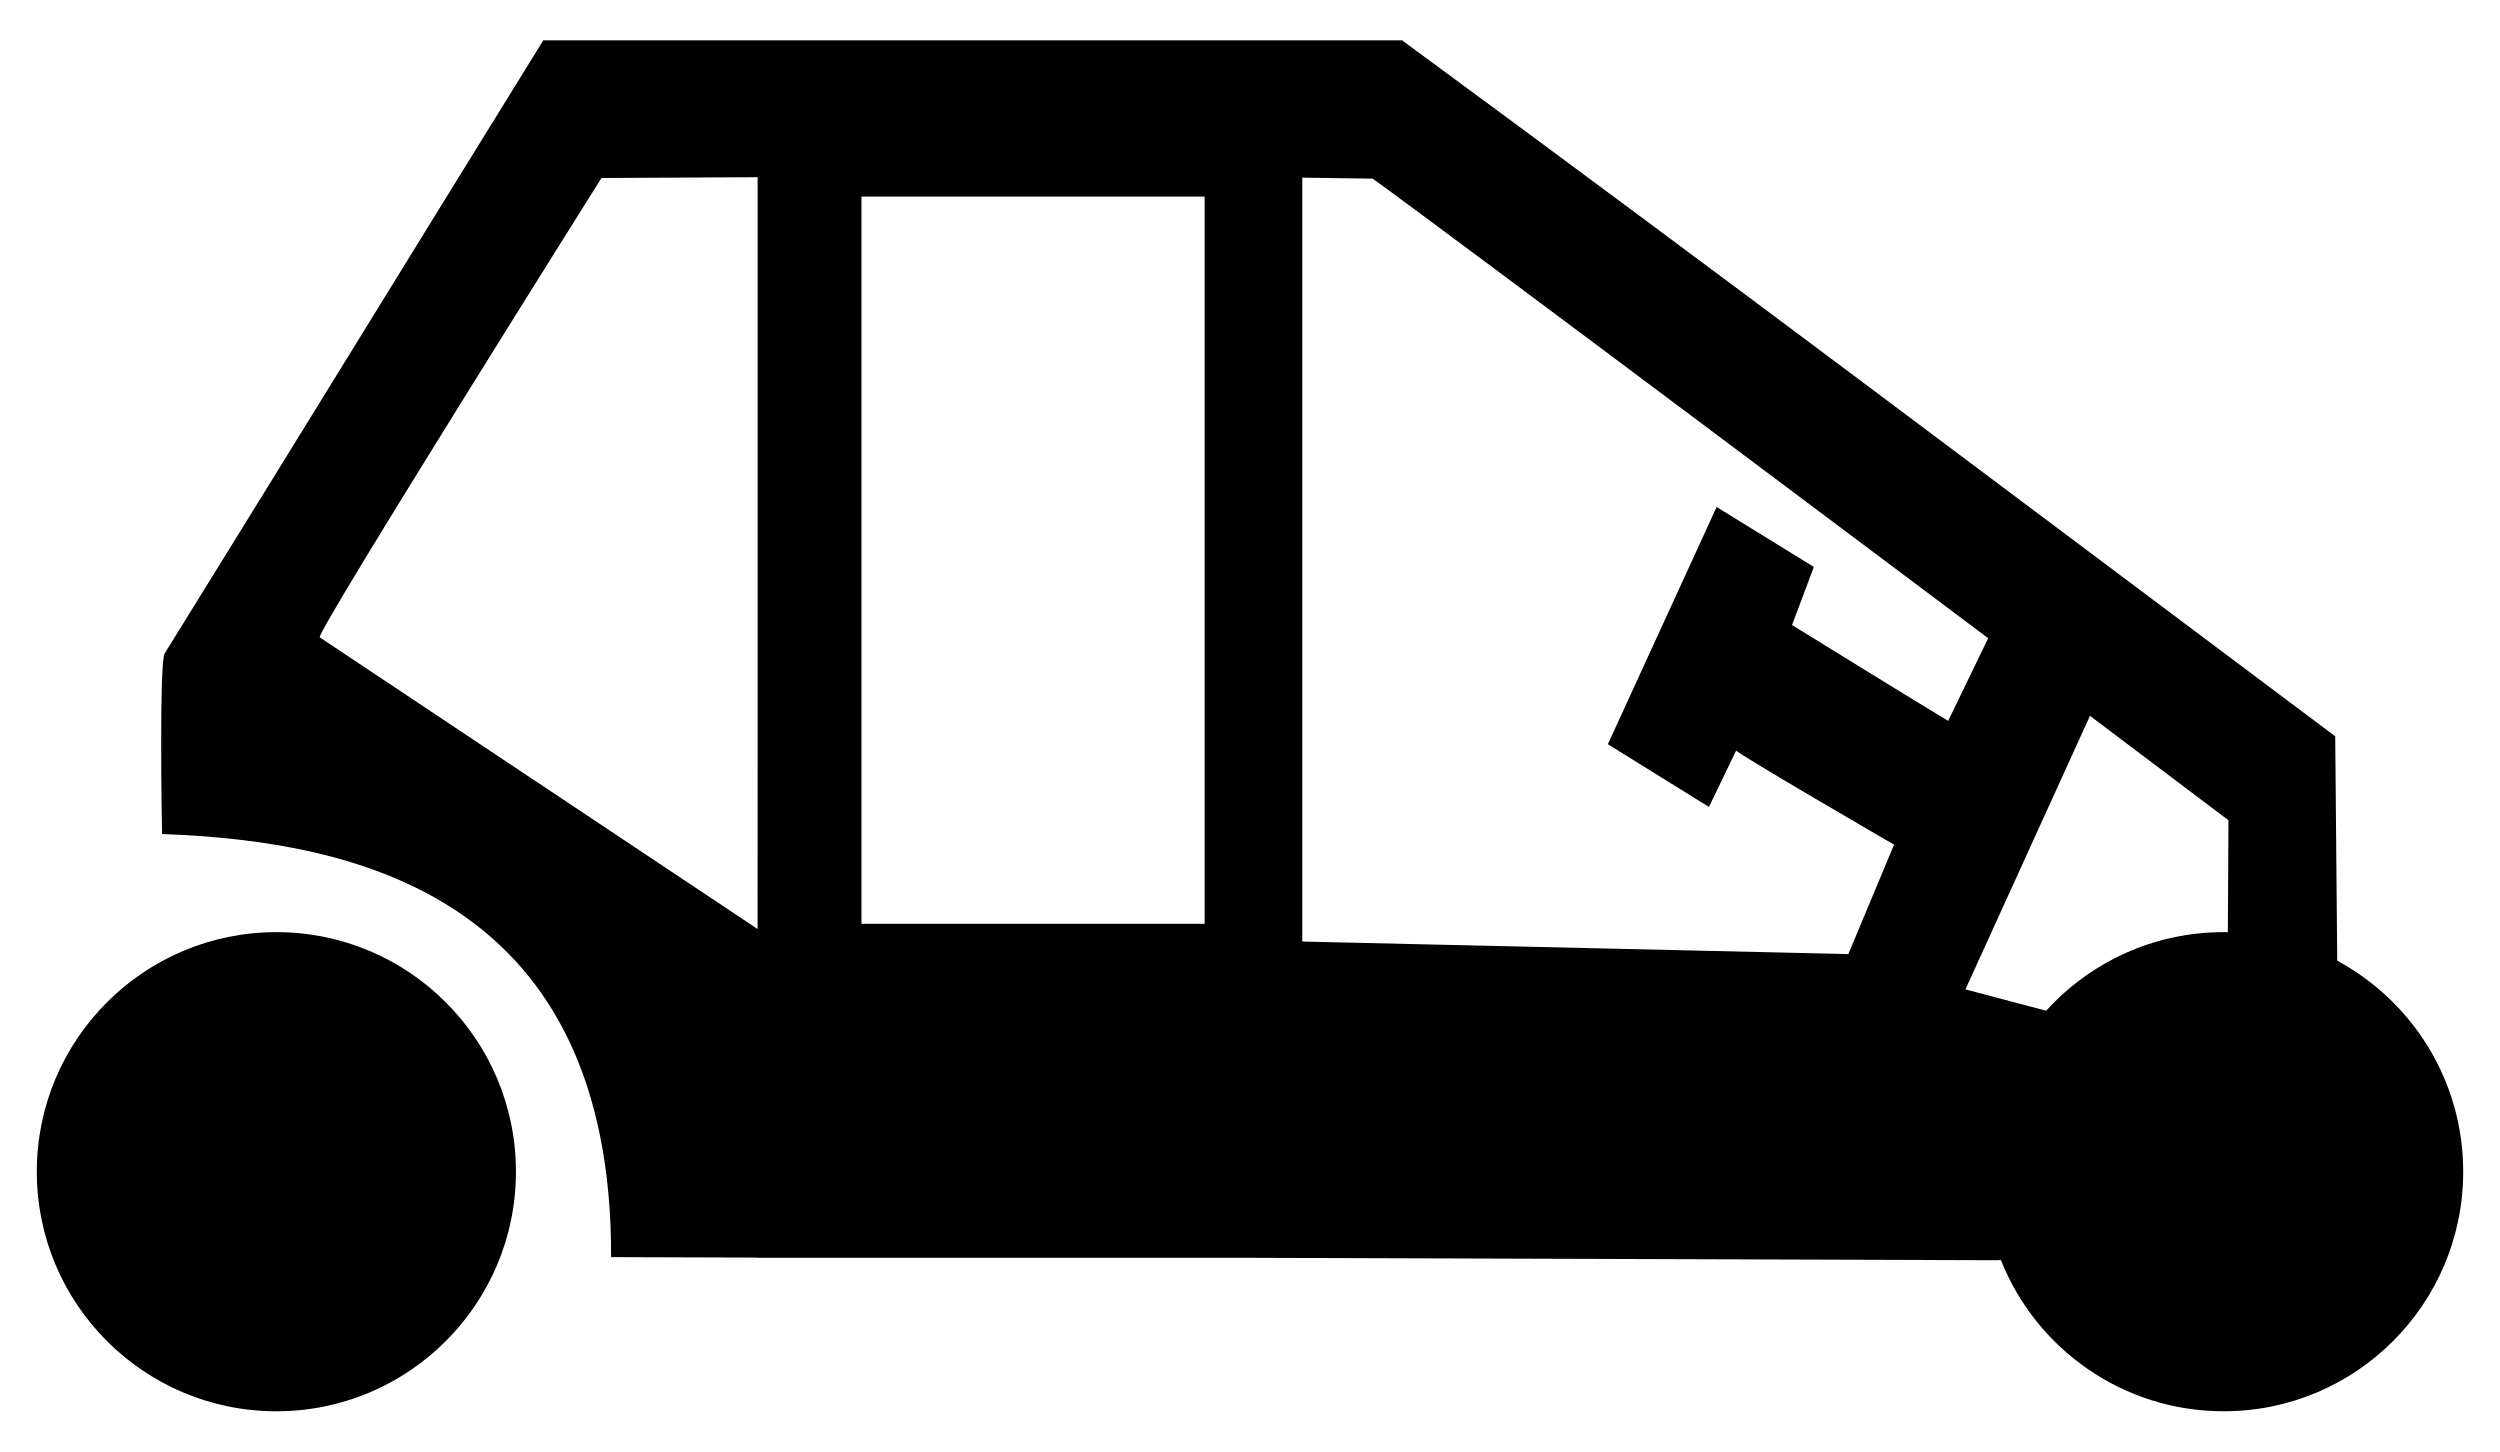
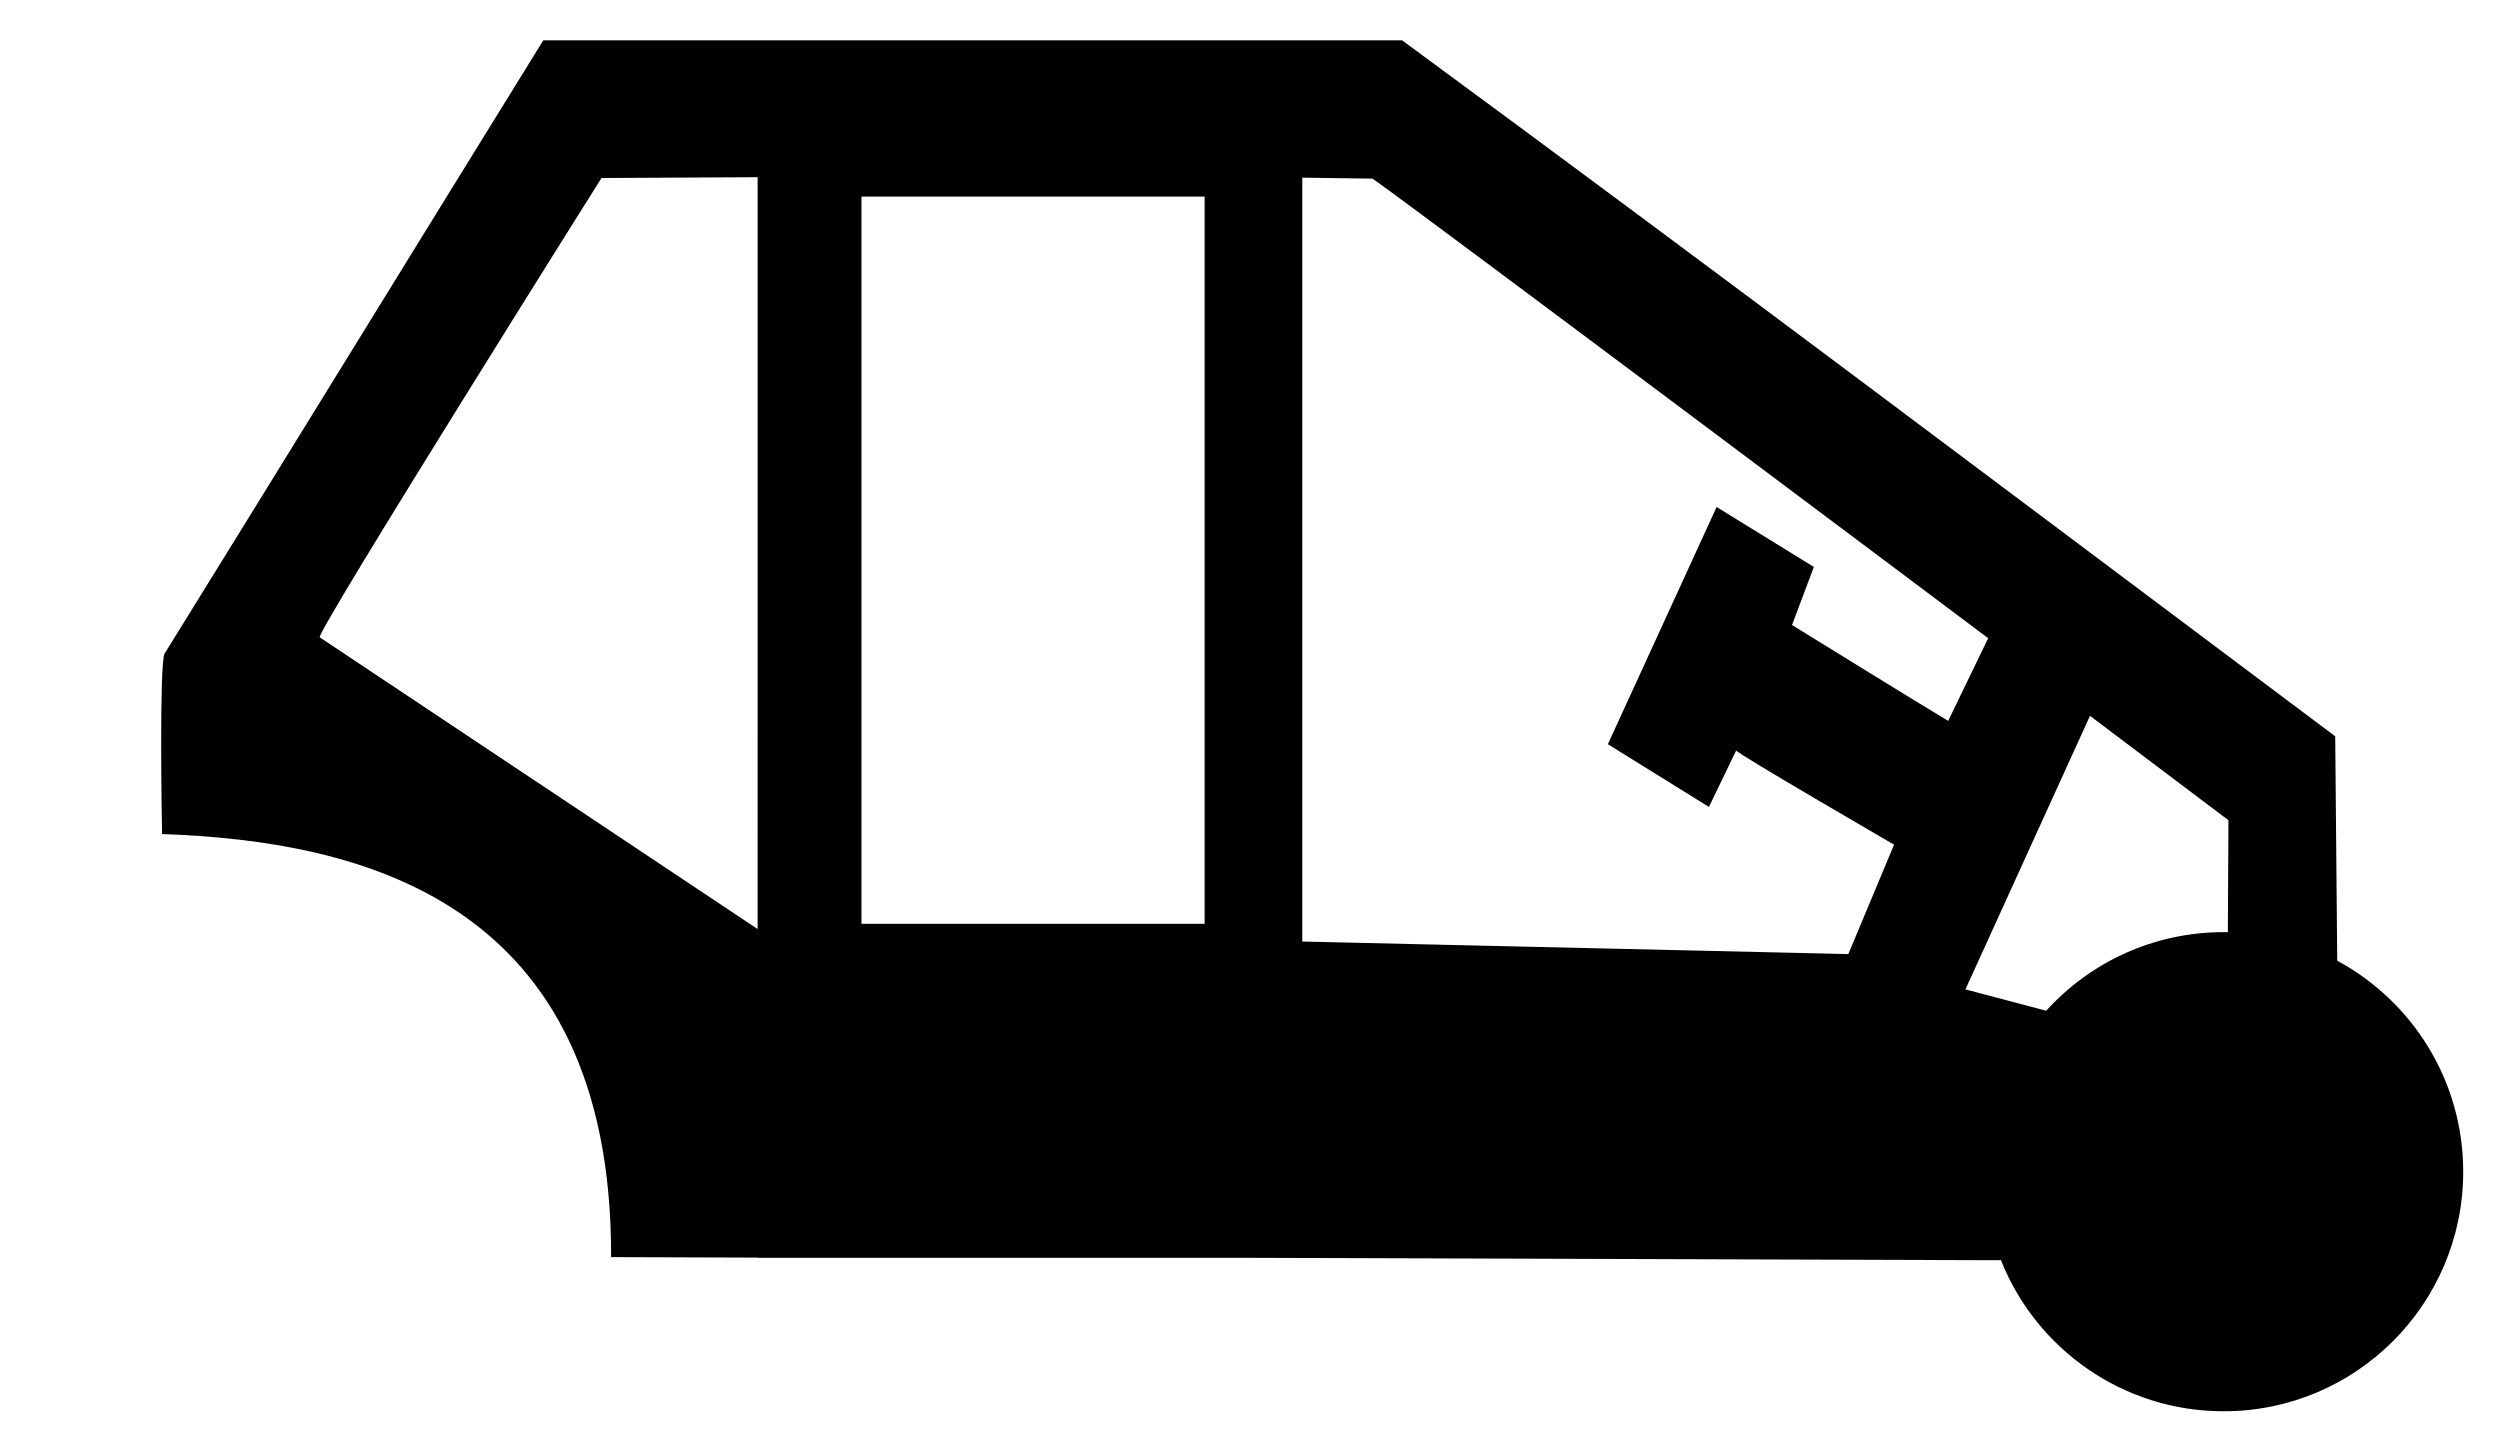
<svg xmlns="http://www.w3.org/2000/svg" xml:space="preserve" width="26.247mm" height="15.24mm" style="shape-rendering:geometricPrecision; text-rendering:geometricPrecision; image-rendering:optimizeQuality; fill-rule:evenodd; clip-rule:evenodd" viewBox="0 0 2624.66 1523.98">
  <defs>
    <style type="text/css">  .fil0 {fill:black}  </style>
  </defs>
  <g id="Слой_x0020_1">
-     <circle class="fil0" cx="290.15" cy="1230.14" r="251.52" />
    <path class="fil0" d="M1304.91 1320.52l791.18 2.56 4.57 -0.19c36.92,93 127.7,158.76 233.86,158.76 138.91,0 251.51,-112.6 251.51,-251.51 0,-95.76 -53.51,-179.02 -132.26,-221.51l-2.11 -235.62c-326.2,-244.16 -651.58,-489.65 -979.65,-730.66l-104.79 0 -59.38 0 -443.66 0 -60.25 0 -233.55 -0.02c-131.56,212.56 -265.97,431.53 -397.58,643.85 -5.62,9.51 -3.07,175.61 -2.62,189.46 206.11,7.41 472.35,67.34 471.4,444.17l153.83 0.51 0 0.2 65.85 0 443.65 0zm-509.5 -1134.49l0 552.55 -0.03 236.79c0,0 -459.82,-306.34 -459.82,-306.34 1,-12.93 295.9,-482.14 295.9,-482.14l163.95 -0.86zm571.81 0.49l0 801.4 0 0.57c0,0 573.29,13.17 573.29,13.17 0,0 48,-114.87 48,-114.87 0,0 -166.78,-96.75 -165.74,-98.88 0,0 -28.62,59.28 -28.62,59.28 0,0 -106.11,-65.86 -106.11,-65.86 0,0 114.18,-249.03 114.18,-249.03 0,0 102.08,62.92 102.08,62.92 0,0 -22.9,60.97 -22.9,60.97 0,0 140.76,86.98 163.93,100.64 0,0 41.99,-86.78 41.99,-86.78 0,0 -585.37,-439.3 -646.25,-482.49l-73.85 -1.04zm-462.81 19.92l360.27 0 0 763.4 -360.27 0 0 -763.4zm1430.11 772.18l4.43 0.06 0.62 -117.53c0,0 -145.37,-109.63 -145.37,-109.63 0,0 -130.75,287.22 -130.75,287.22l84.78 22.41c46.01,-50.7 112.43,-82.53 186.29,-82.53z" />
  </g>
</svg>